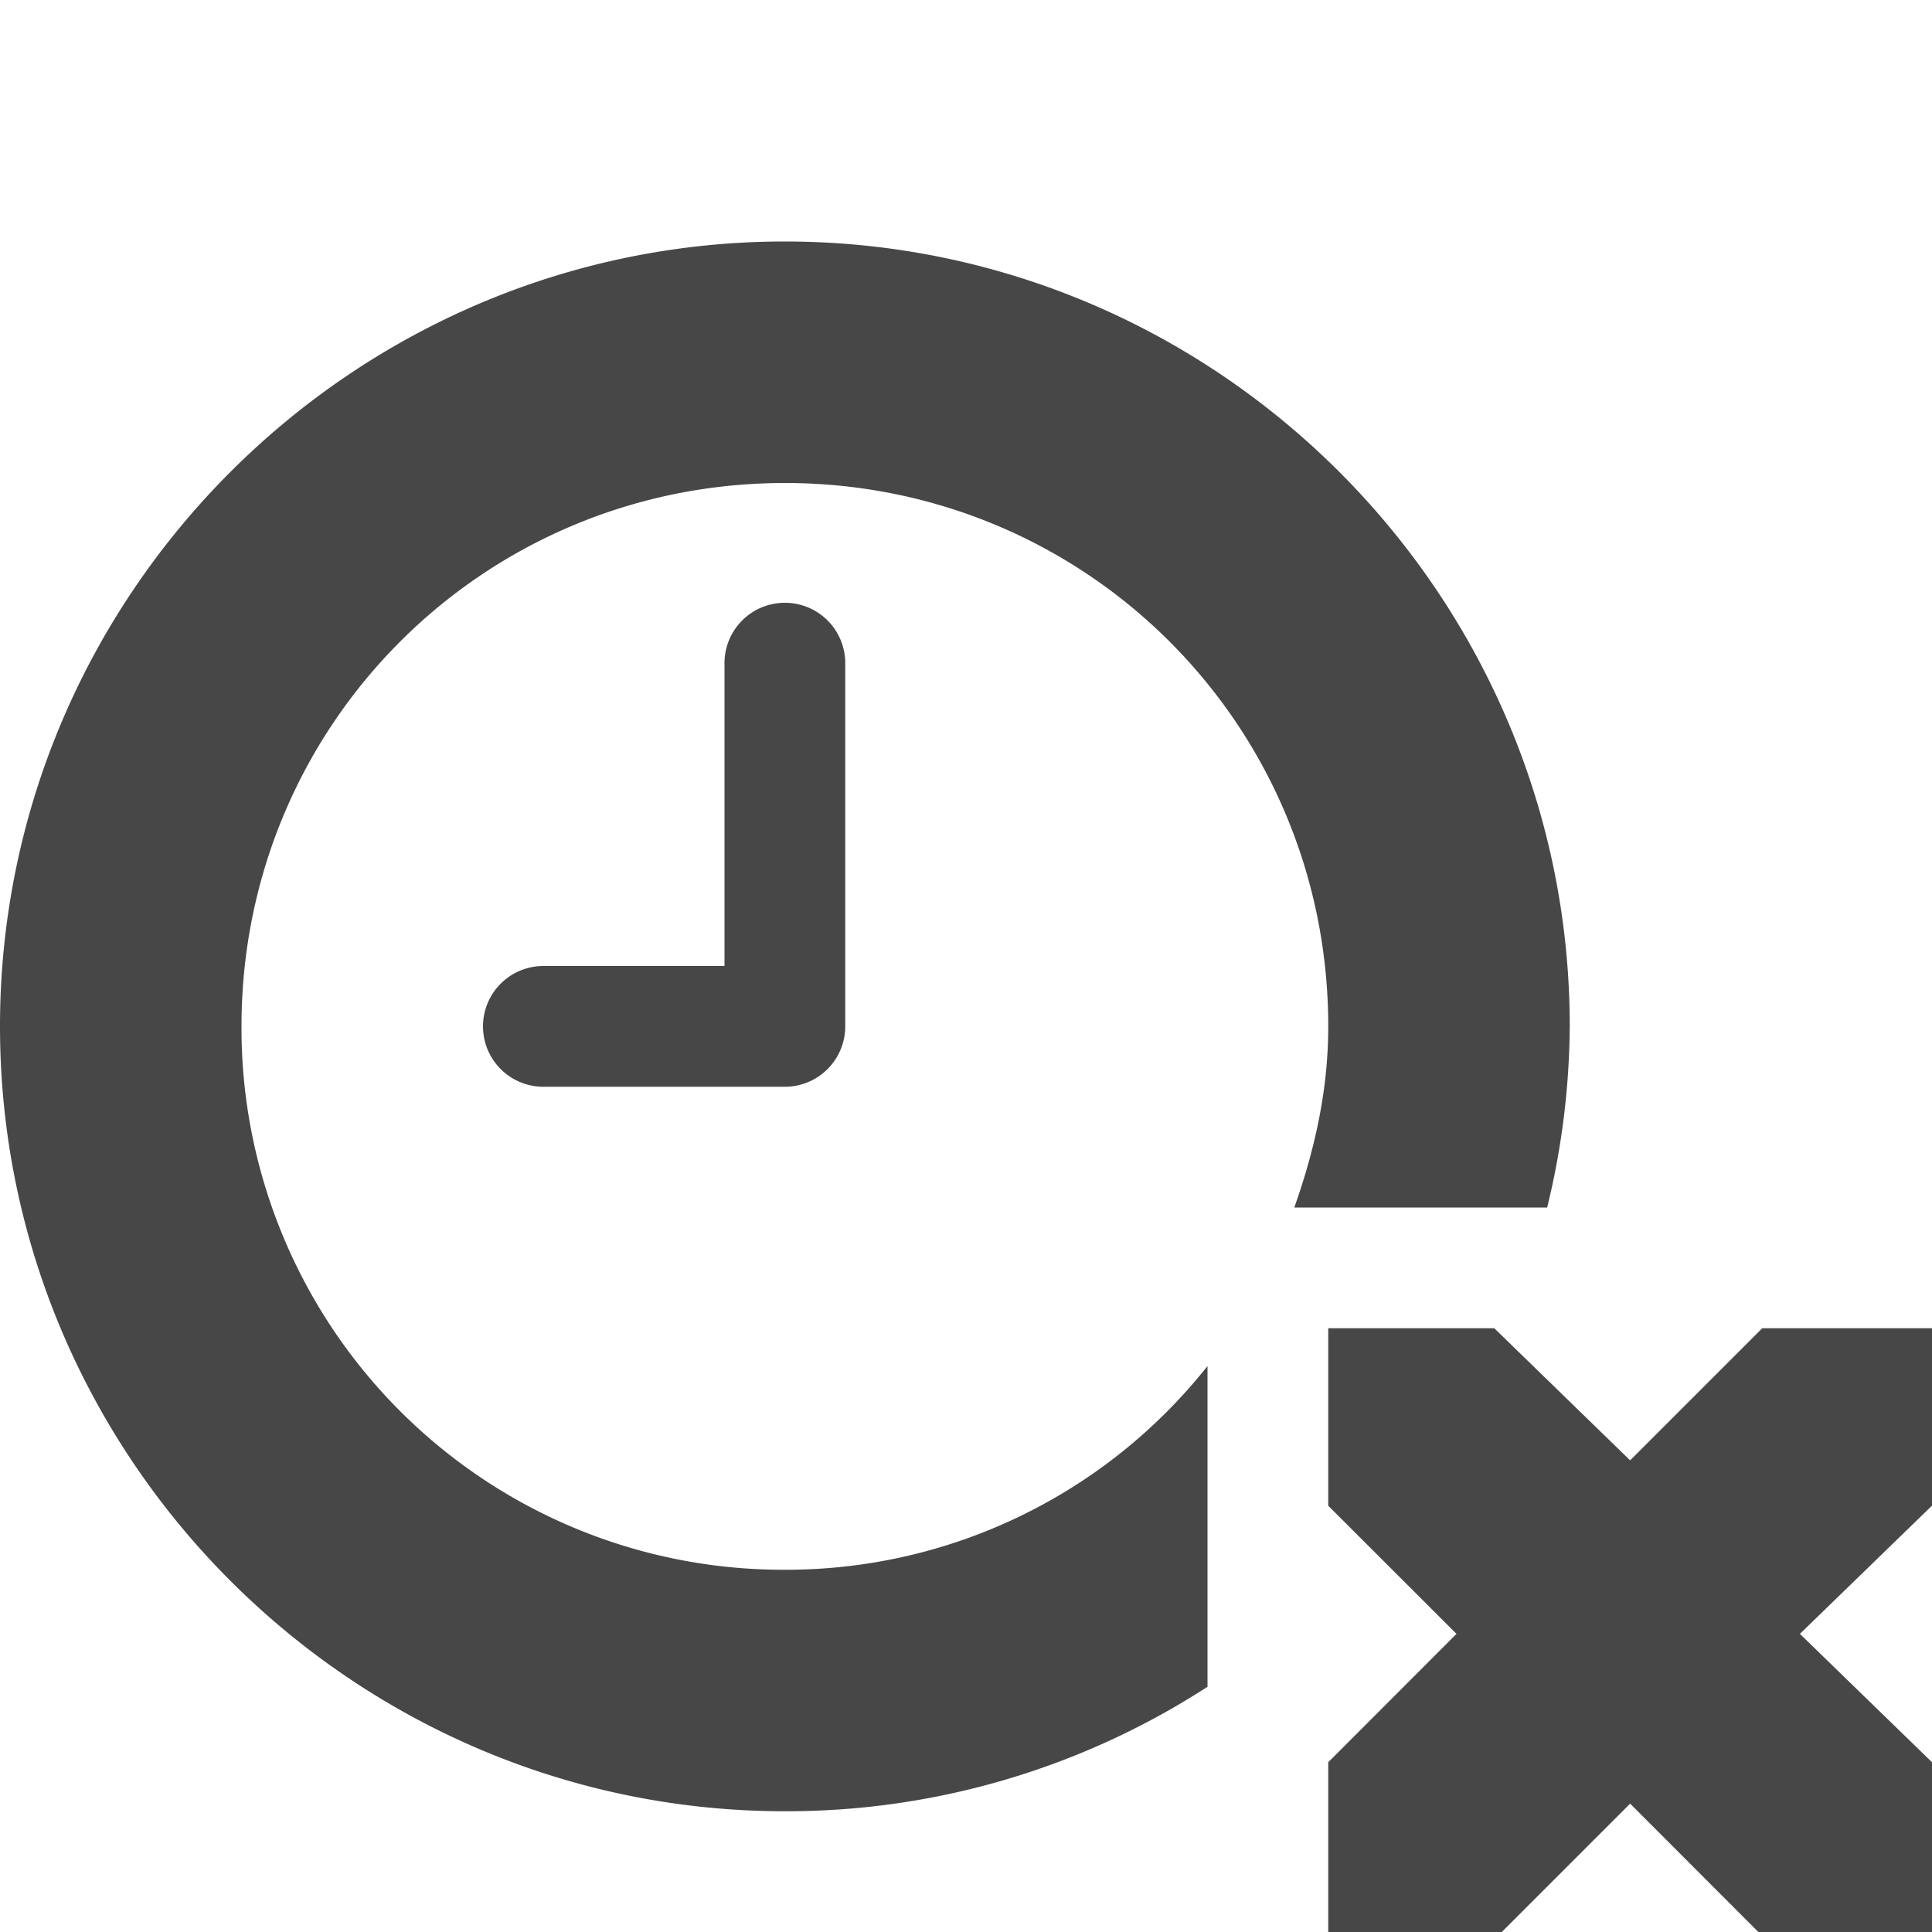
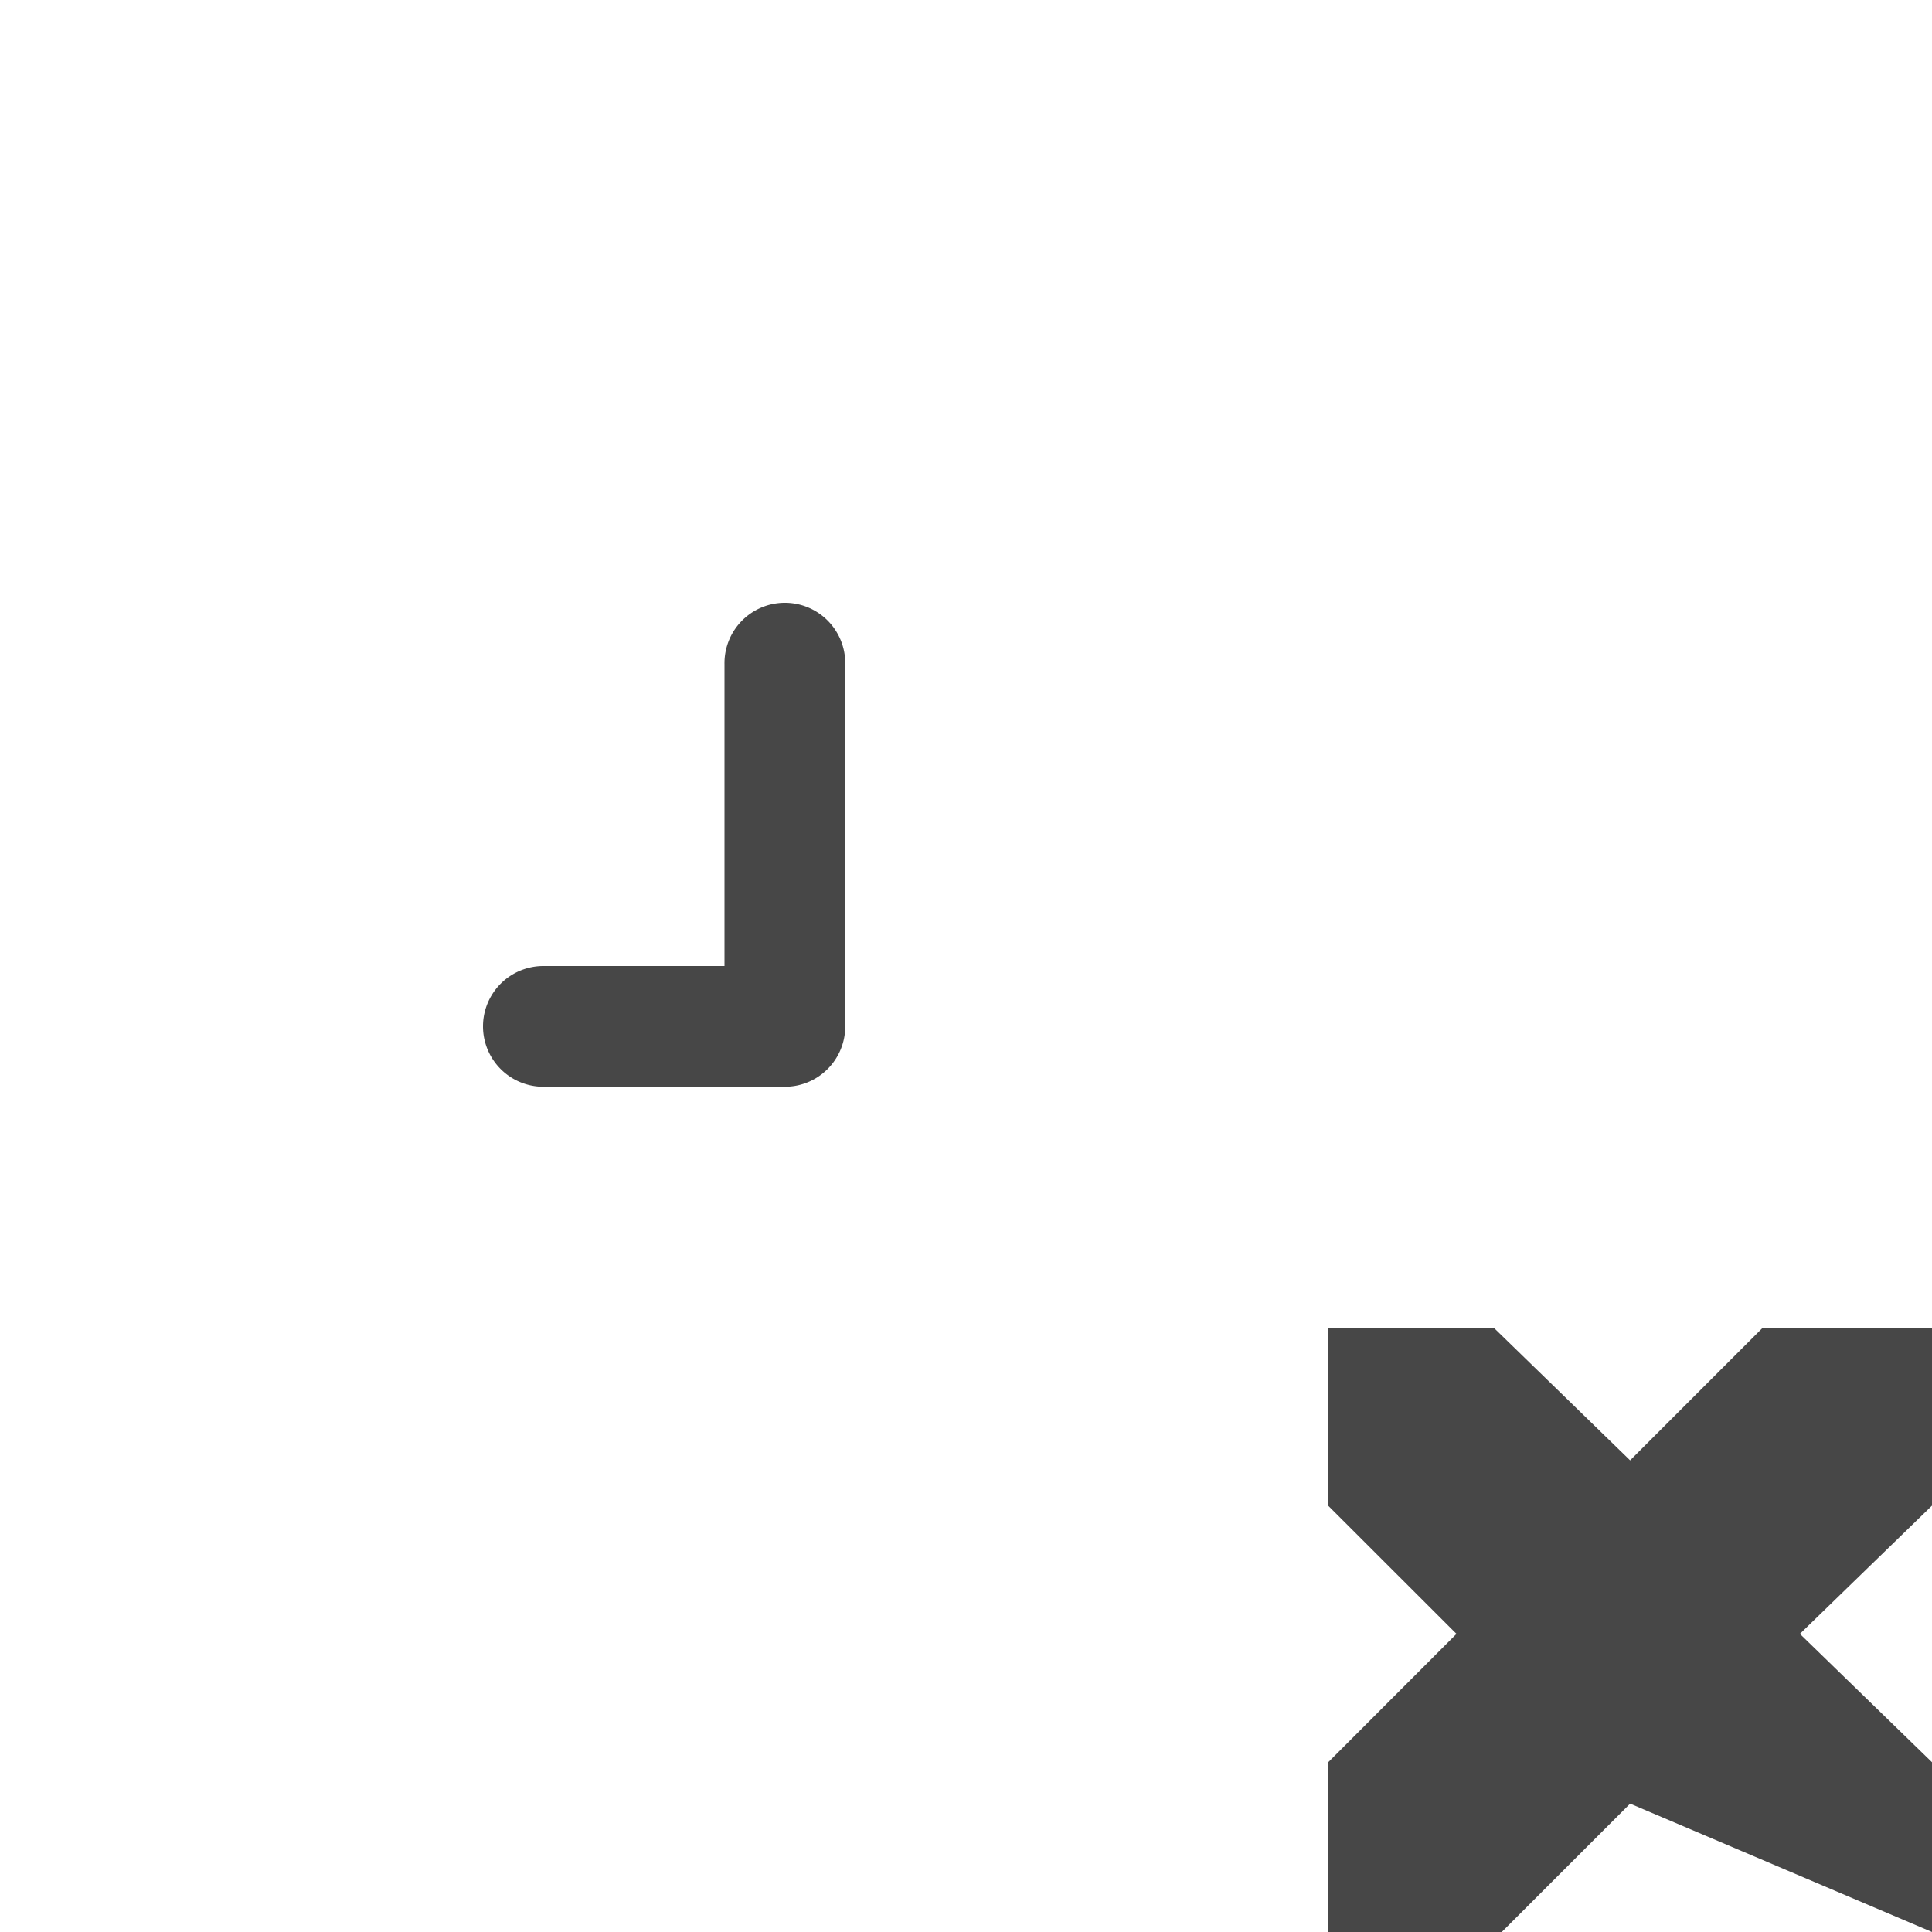
<svg xmlns="http://www.w3.org/2000/svg" width="16" height="16">
  <g fill="#474747">
    <path d="M6.492 4.992A.5.5 0 006 5.5V8H4.5a.5.5 0 100 1h2a.5.5 0 00.5-.5v-3a.5.5 0 00-.508-.508z" font-family="sans-serif" font-weight="400" overflow="visible" style="font-feature-settings:normal;font-variant-alternates:normal;font-variant-caps:normal;font-variant-ligatures:normal;font-variant-numeric:normal;font-variant-position:normal;isolation:auto;mix-blend-mode:normal;shape-padding:0;text-decoration-color:#000;text-decoration-line:none;text-decoration-style:solid;text-indent:0;text-orientation:mixed;text-transform:none" />
-     <path d="M11 11h1.375l1.125 1.094L14.594 11H16v1.469l-1.094 1.062L16 14.594V16h-1.438L13.5 14.937 12.437 16H11v-1.406l1.062-1.063L11 12.47z" color="#bebebe" overflow="visible" />
-     <path d="M6.5 2C2.922 2 0 4.922 0 8.5S2.922 15 6.5 15a6.408 6.408 0 003.5-1.031v-2.656A4.452 4.452 0 016.5 13 4.485 4.485 0 012 8.5C2 6.003 4.003 4 6.5 4S11 6.003 11 8.5c0 .533-.114 1.027-.281 1.5h2.094A6.47 6.47 0 0013 8.5C13 4.922 10.078 2 6.5 2z" font-family="Sans" font-size="xx-small" font-weight="400" overflow="visible" style="text-decoration-line:none;text-indent:0;text-transform:none" />
+     <path d="M11 11h1.375l1.125 1.094L14.594 11H16v1.469l-1.094 1.062L16 14.594V16L13.5 14.937 12.437 16H11v-1.406l1.062-1.063L11 12.47z" color="#bebebe" overflow="visible" />
  </g>
</svg>